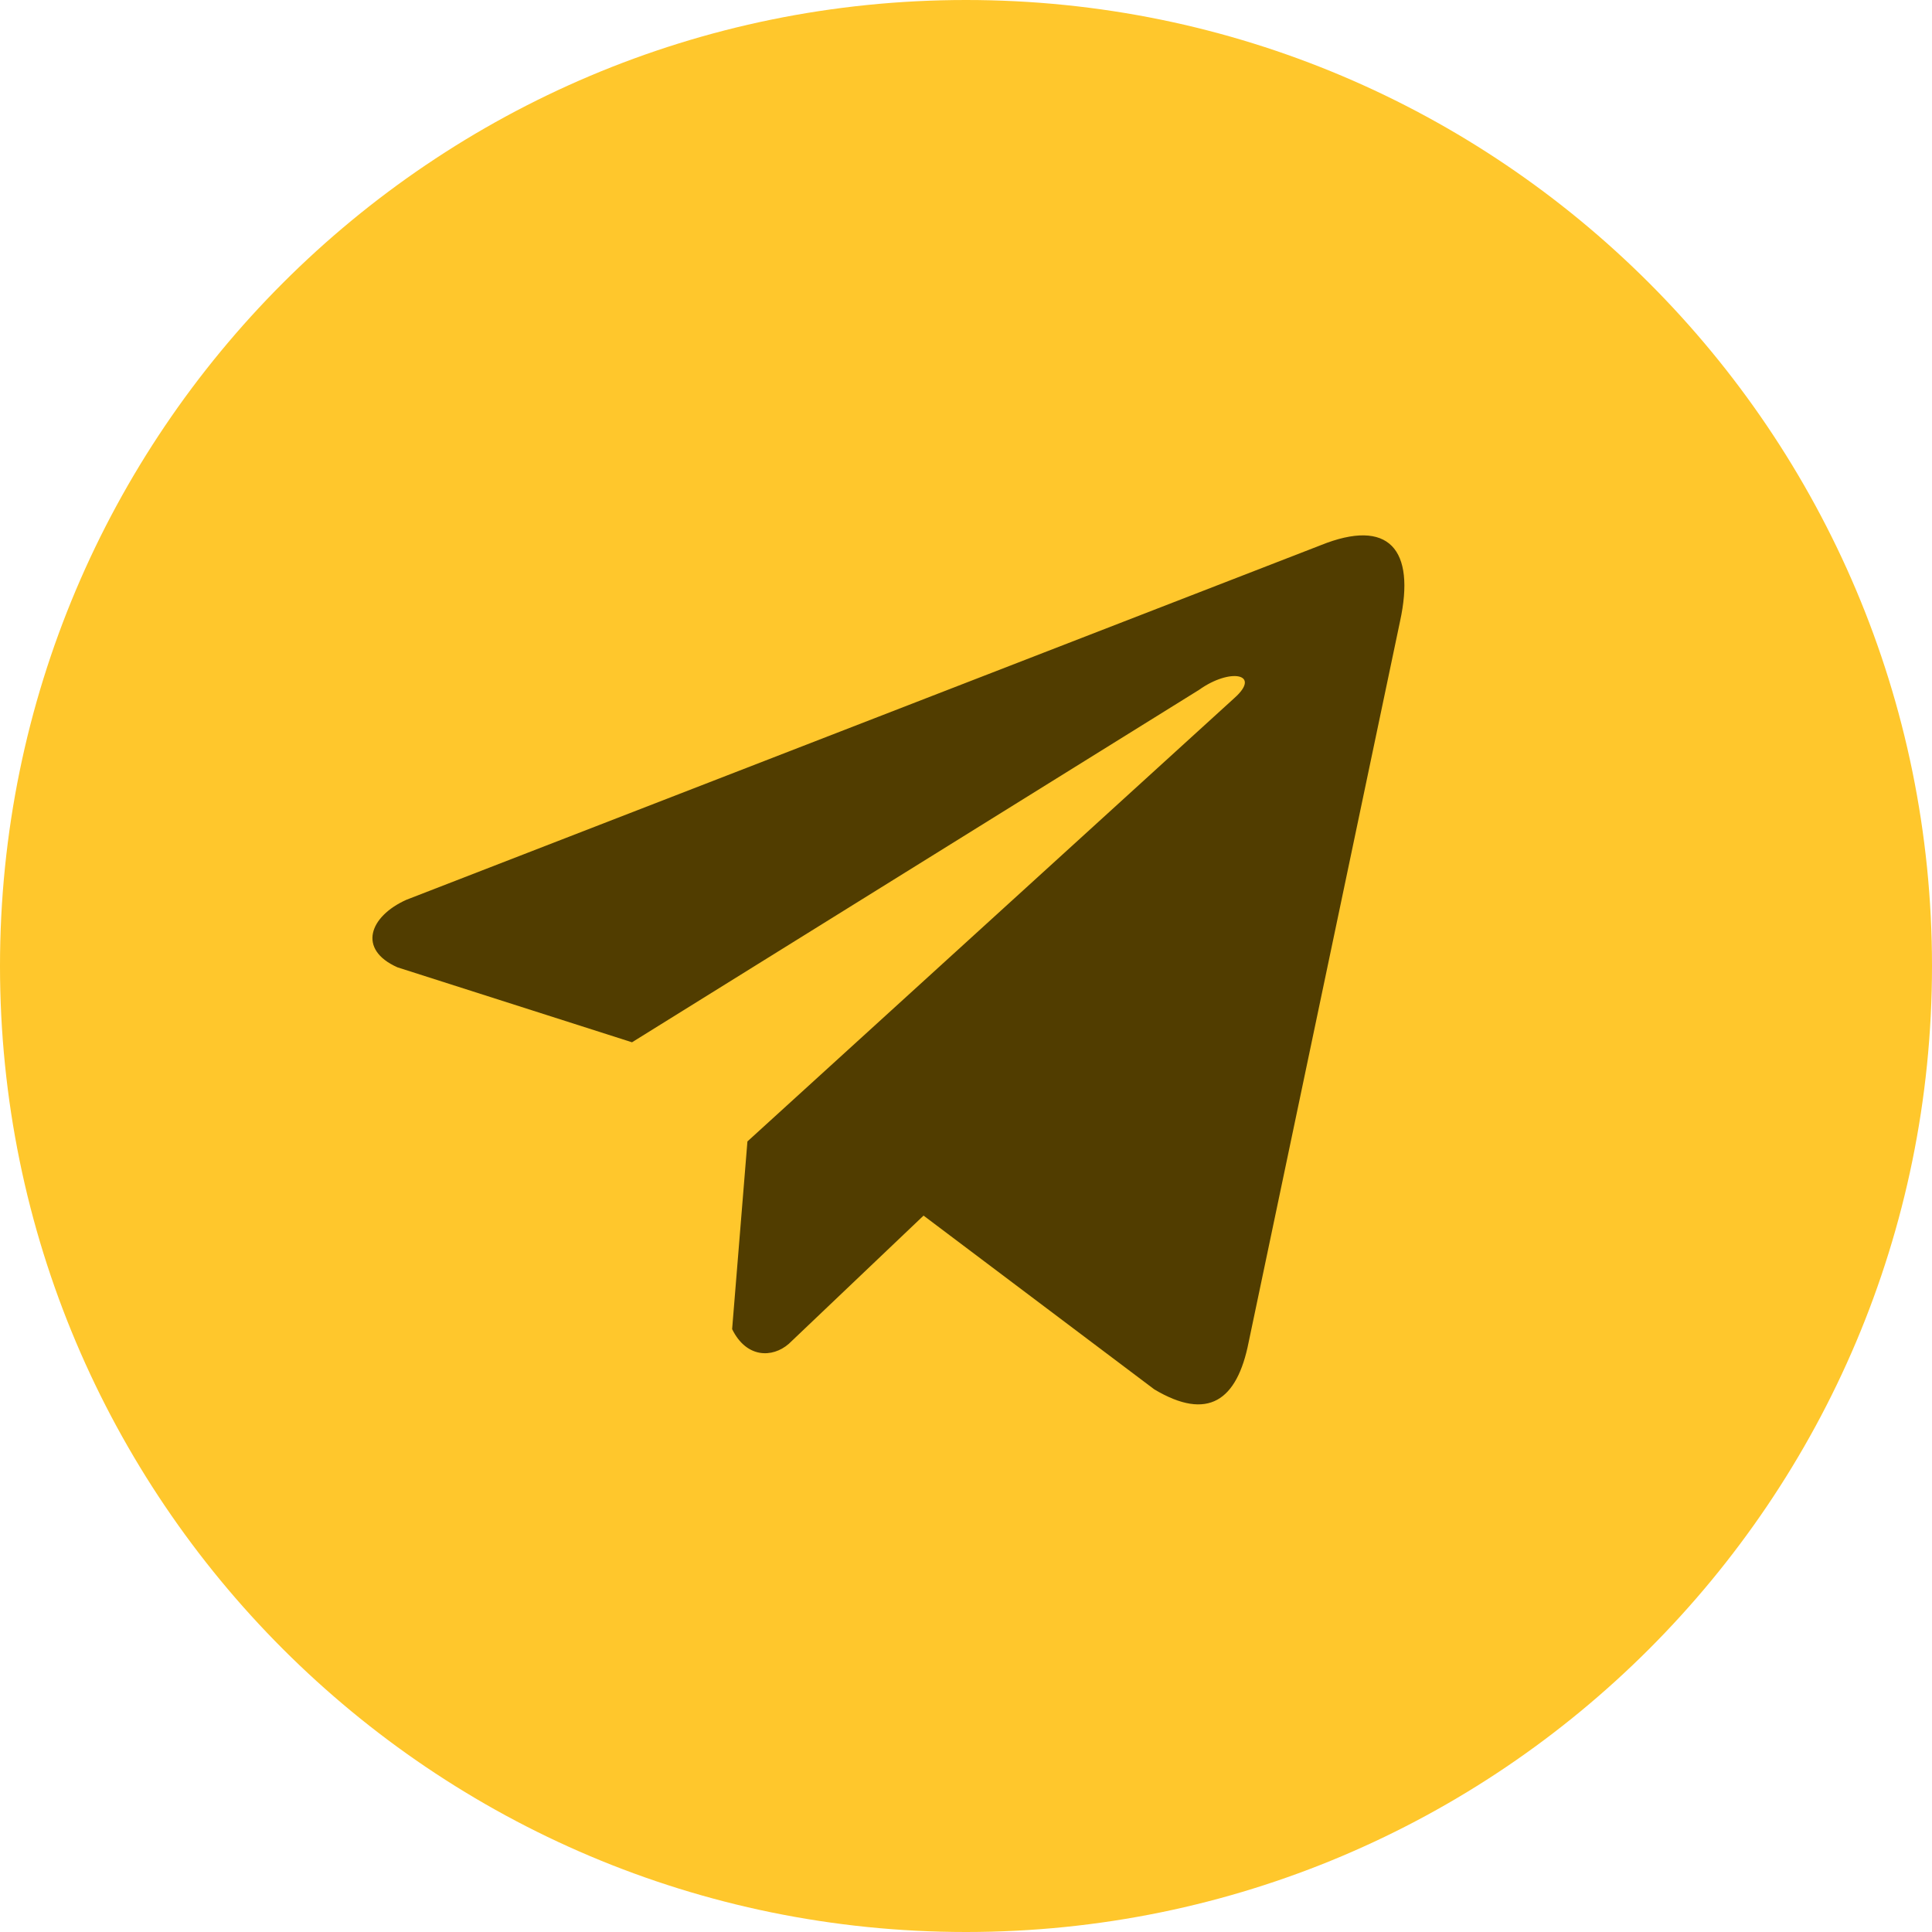
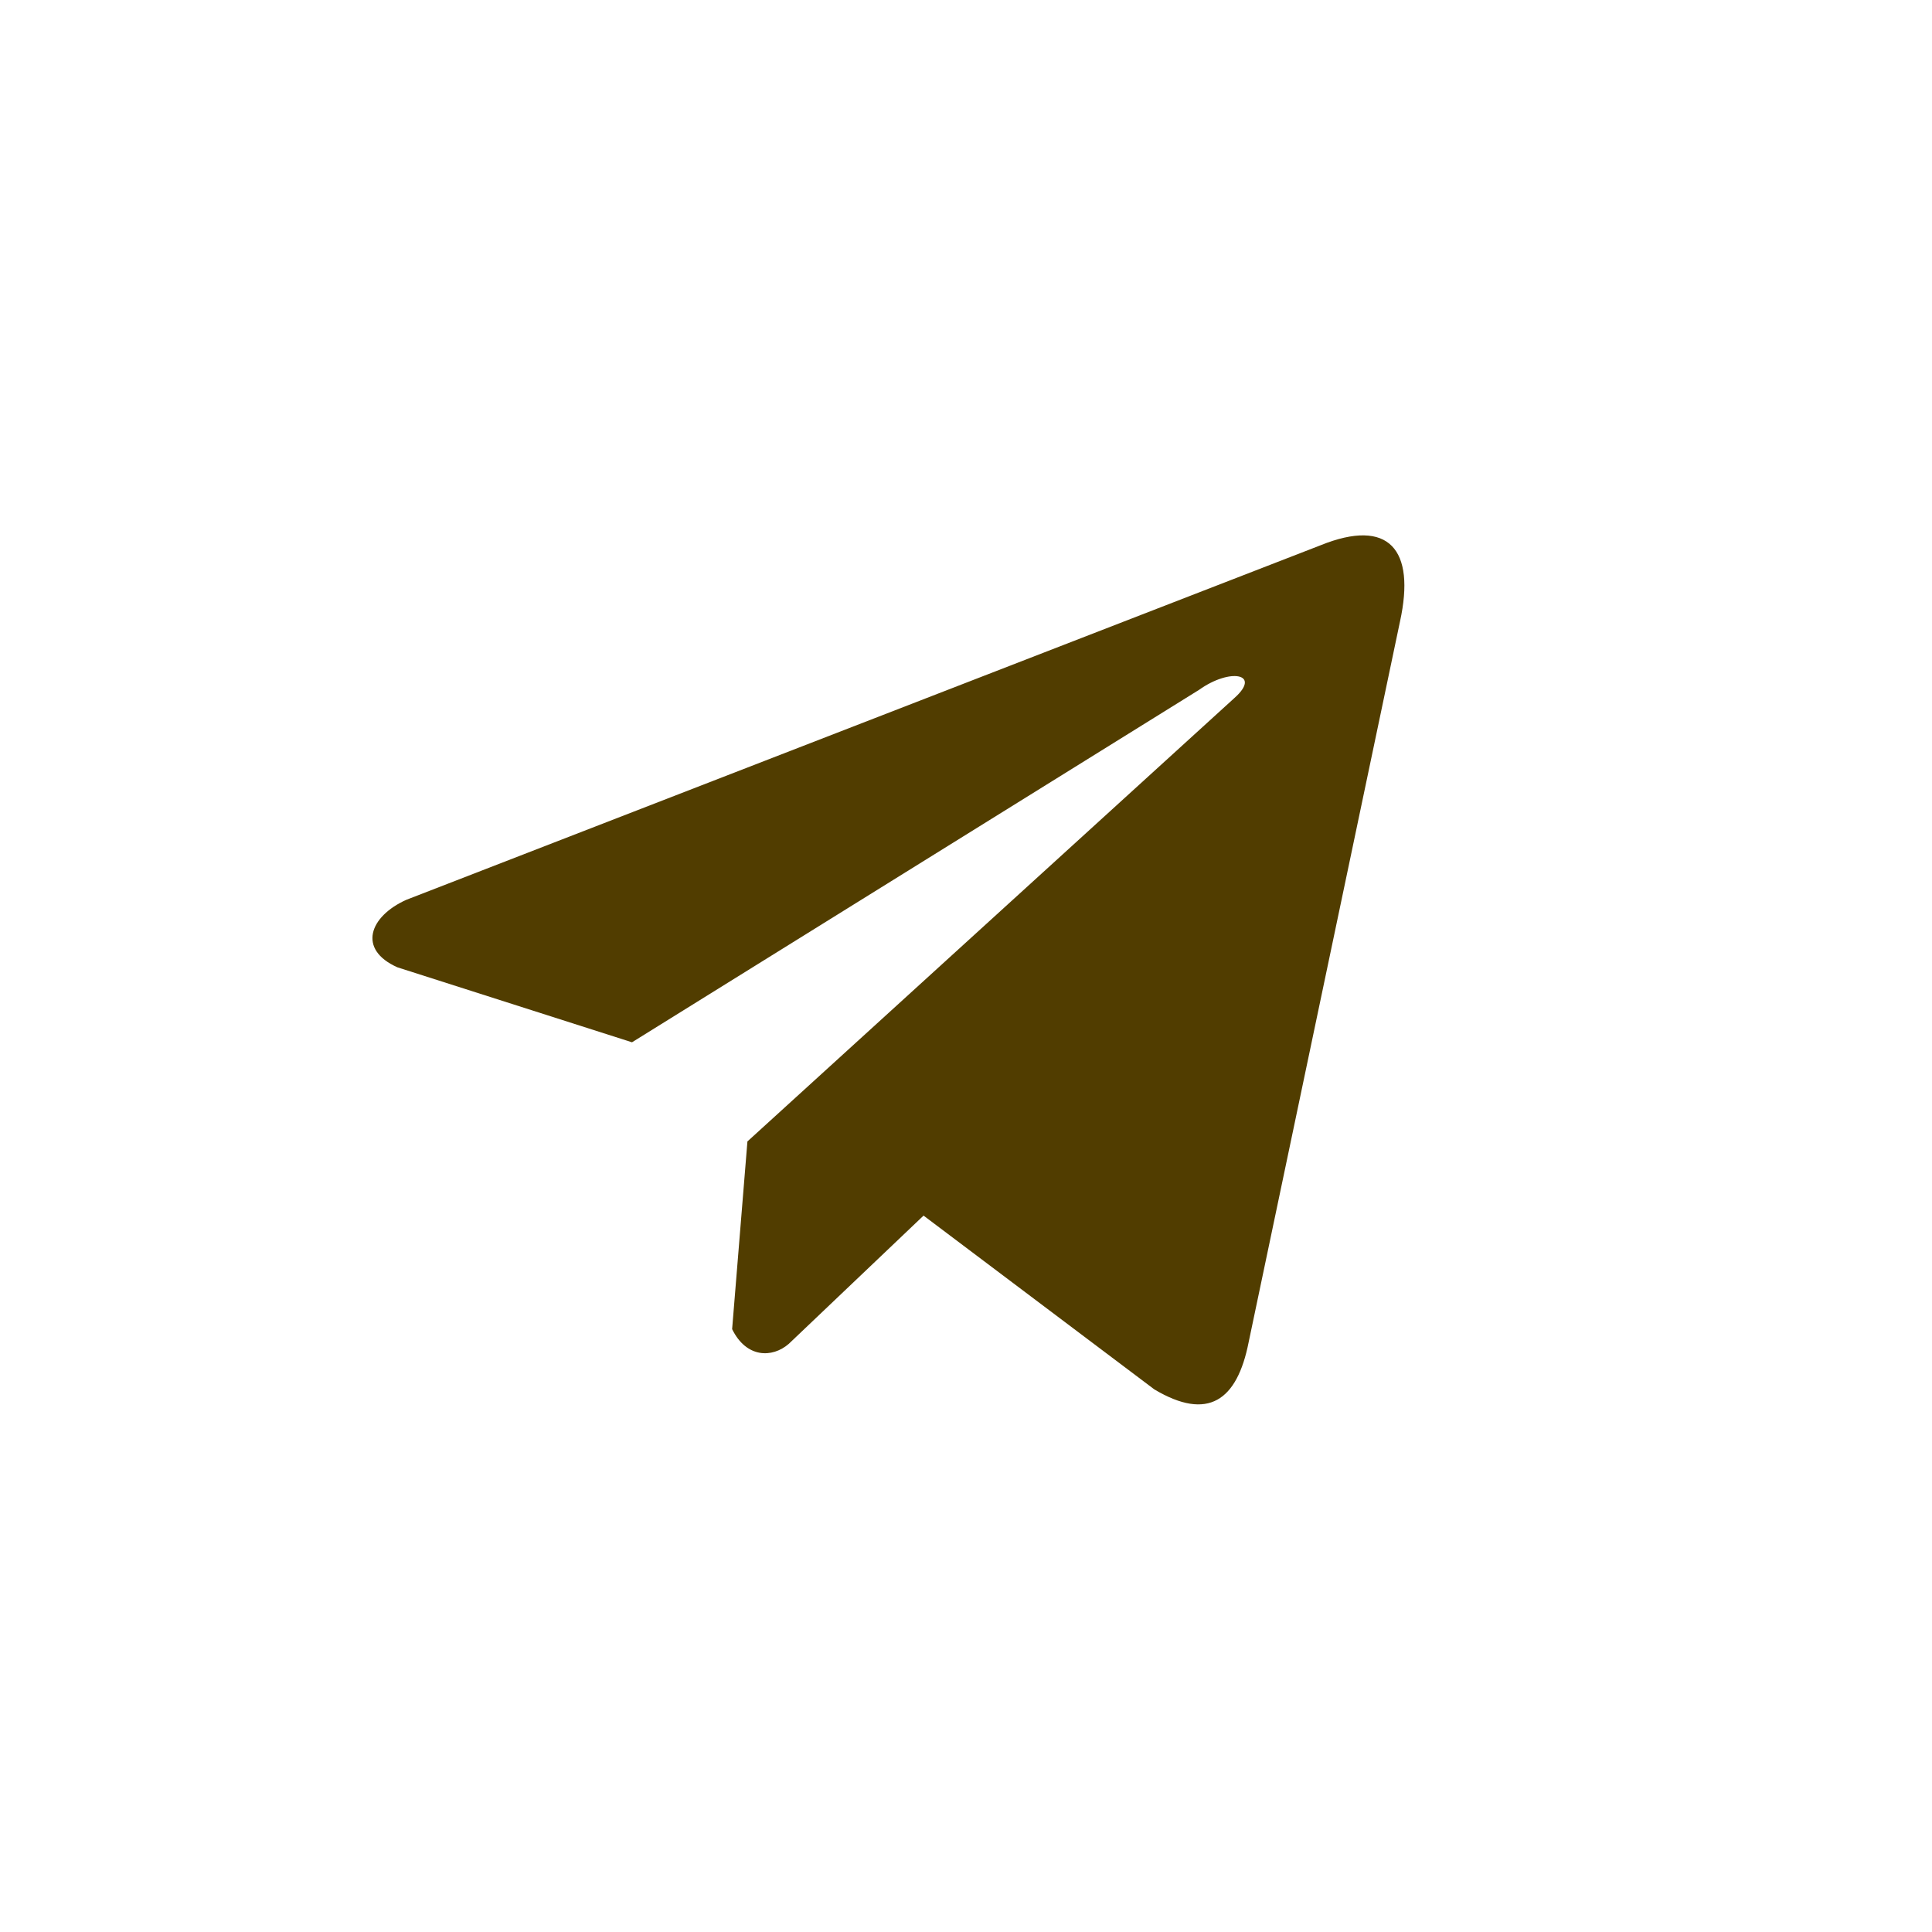
<svg xmlns="http://www.w3.org/2000/svg" width="500" height="500" viewBox="0 0 500 500" fill="none">
-   <path d="M250 500C388.071 500 500 388.071 500 250C500 111.929 388.071 0 250 0C111.929 0 0 111.929 0 250C0 388.071 111.929 500 250 500Z" fill="#FFC72C" />
  <path d="M341.772 141.111L105.162 232.869C95.641 237.142 92.42 245.699 102.86 250.343L163.562 269.743L310.328 178.525C318.341 172.799 326.545 174.326 319.486 180.625L193.433 295.402L189.474 343.976C193.141 351.476 199.857 351.51 204.14 347.783L239.015 314.598L298.742 359.576C312.614 367.835 320.163 362.505 323.147 347.368L362.324 160.815C366.391 142.182 359.455 133.972 341.772 141.111Z" fill="#513D00" />
</svg>